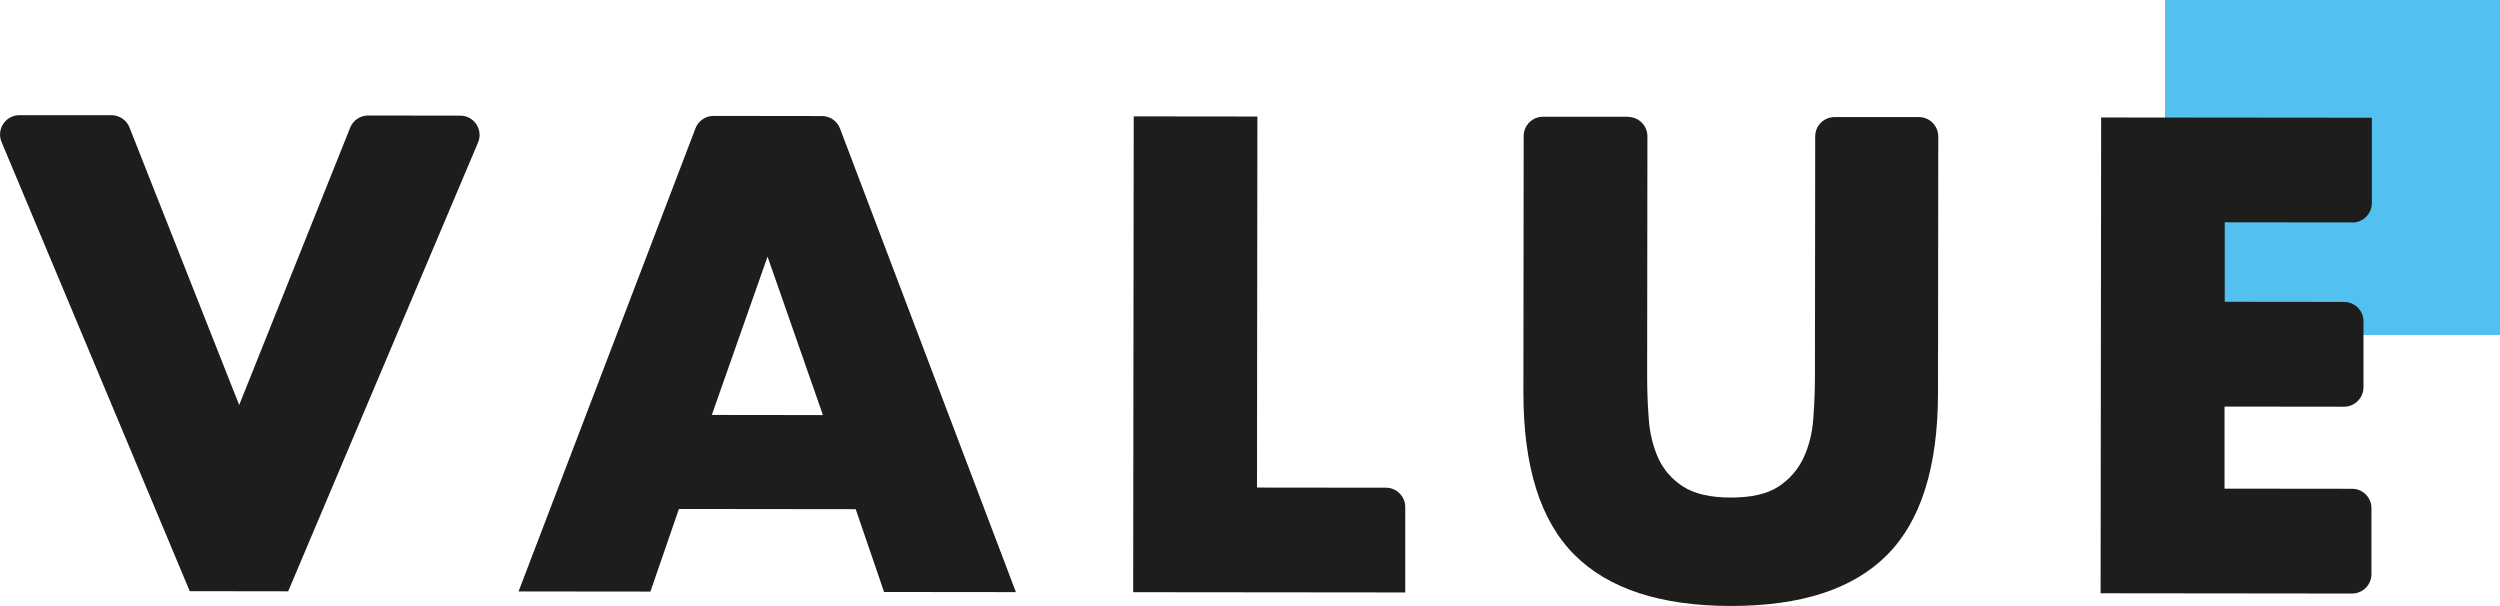
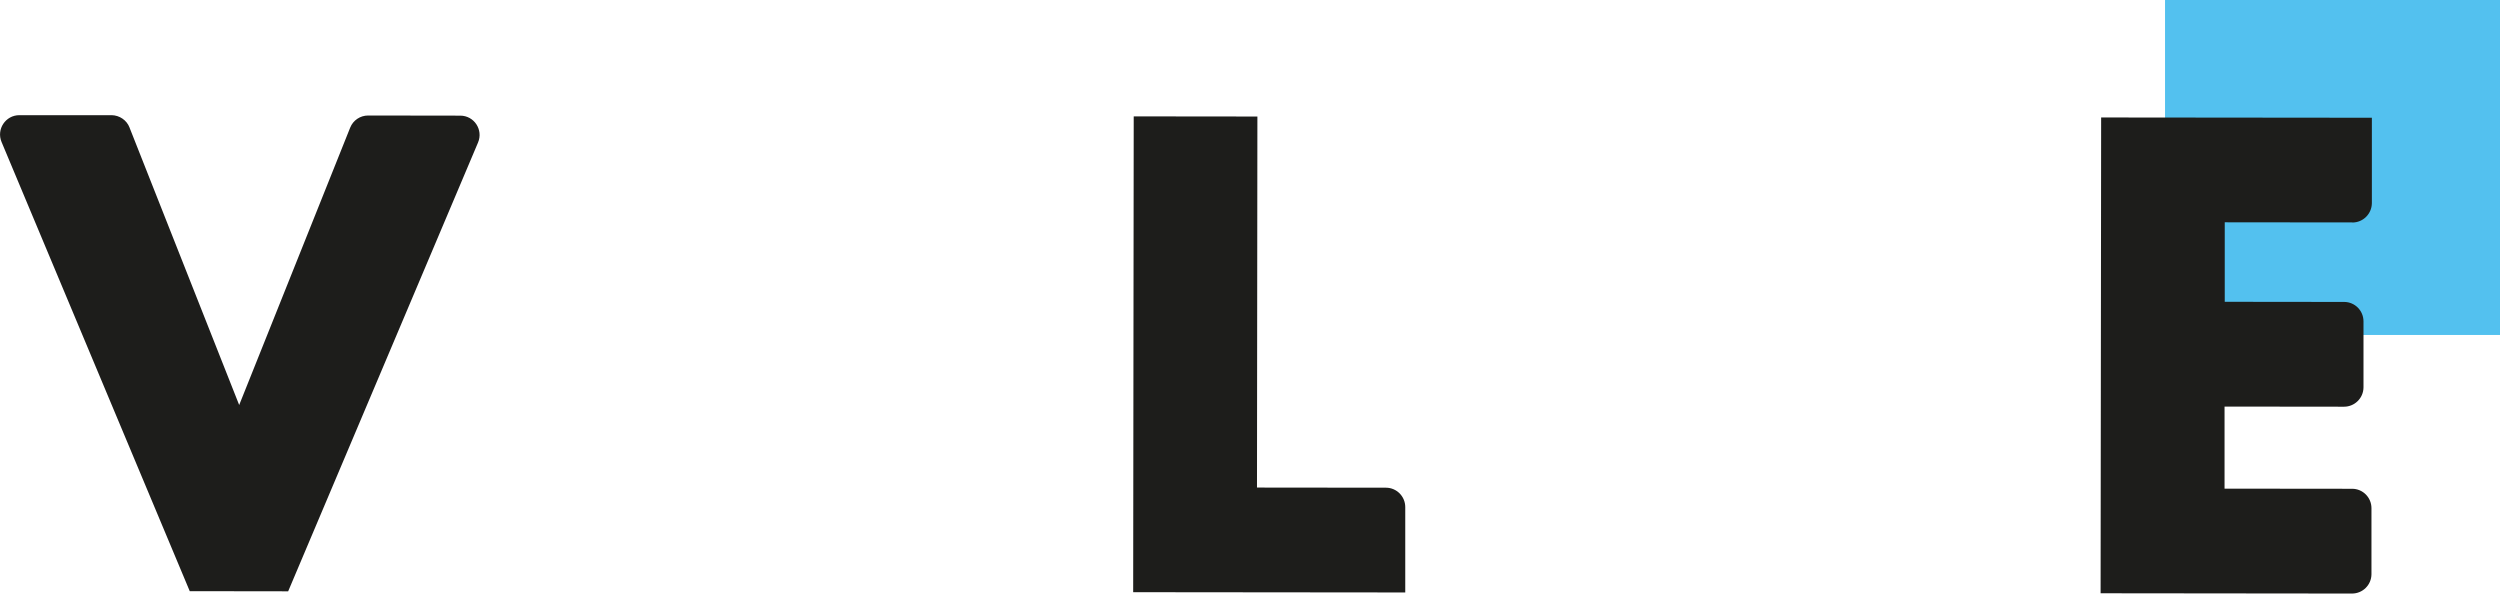
<svg xmlns="http://www.w3.org/2000/svg" id="_Слой_1" data-name="Слой 1" viewBox="0 0 370.11 89.73">
  <defs>
    <style> .cls-1 { fill: #1d1d1b; } .cls-2 { fill: #53c1ef; } </style>
  </defs>
  <rect class="cls-2" x="320.52" width="49.59" height="49.59" />
  <path class="cls-1" d="M19.17,18.87l16.24,41.09L51.84,18.9c.43-1.09,1.49-1.8,2.66-1.8l13.64,.02c2.05,0,3.43,2.09,2.63,3.98l-28.11,66.44-14.57-.02L.23,21.02c-.79-1.89,.6-3.97,2.64-3.97h13.65c1.17,.02,2.23,.73,2.66,1.83" />
-   <path class="cls-1" d="M126.67,75.38l-26.16-.03-4.22,12.23-19.52-.02L102.96,19c.42-1.11,1.49-1.84,2.68-1.84l16.05,.02c1.19,0,2.25,.74,2.67,1.85l26.04,68.63-19.52-.02-4.19-12.24Zm-4.84-13.93l-8.2-23.46-8.25,23.44,16.44,.02Z" />
  <path class="cls-1" d="M186.15,17.25l-.06,54.93,19.09,.02c1.58,0,2.86,1.29,2.86,2.87v12.64s-40.28-.04-40.28-.04l.08-70.44,18.31,.02Z" />
-   <path class="cls-1" d="M241.03,17.31c1.58,0,2.86,1.29,2.86,2.87l-.04,35.44c0,2.06,.07,4.16,.23,6.31,.15,2.15,.62,4.1,1.39,5.84,.78,1.74,2.01,3.16,3.68,4.25,1.68,1.09,4.05,1.64,7.1,1.64,3.05,0,5.4-.54,7.05-1.63,1.65-1.09,2.88-2.5,3.7-4.25,.81-1.74,1.3-3.69,1.45-5.84,.16-2.15,.24-4.25,.24-6.31l.04-35.44c0-1.58,1.28-2.86,2.87-2.86h12.49c1.58,.01,2.86,1.3,2.86,2.88l-.04,37.96c-.01,10.96-2.53,18.96-7.55,24-5.02,5.04-12.73,7.55-23.13,7.54-10.4-.01-18.12-2.54-23.16-7.59-5.04-5.05-7.55-13.06-7.54-24.02l.04-37.96c0-1.58,1.28-2.86,2.87-2.86h12.59Z" />
  <path class="cls-1" d="M348.26,32.93l-18.9-.02v11.77s17.68,.02,17.68,.02c1.58,0,2.86,1.29,2.86,2.87v9.78c-.01,1.58-1.3,2.86-2.88,2.86l-17.69-.02v12.15s18.89,.02,18.89,.02c1.58,0,2.86,1.29,2.86,2.87v9.78c-.01,1.58-1.29,2.86-2.88,2.86l-37.22-.04,.08-70.44,40.08,.04v12.65c-.02,1.58-1.3,2.86-2.88,2.86" />
</svg>